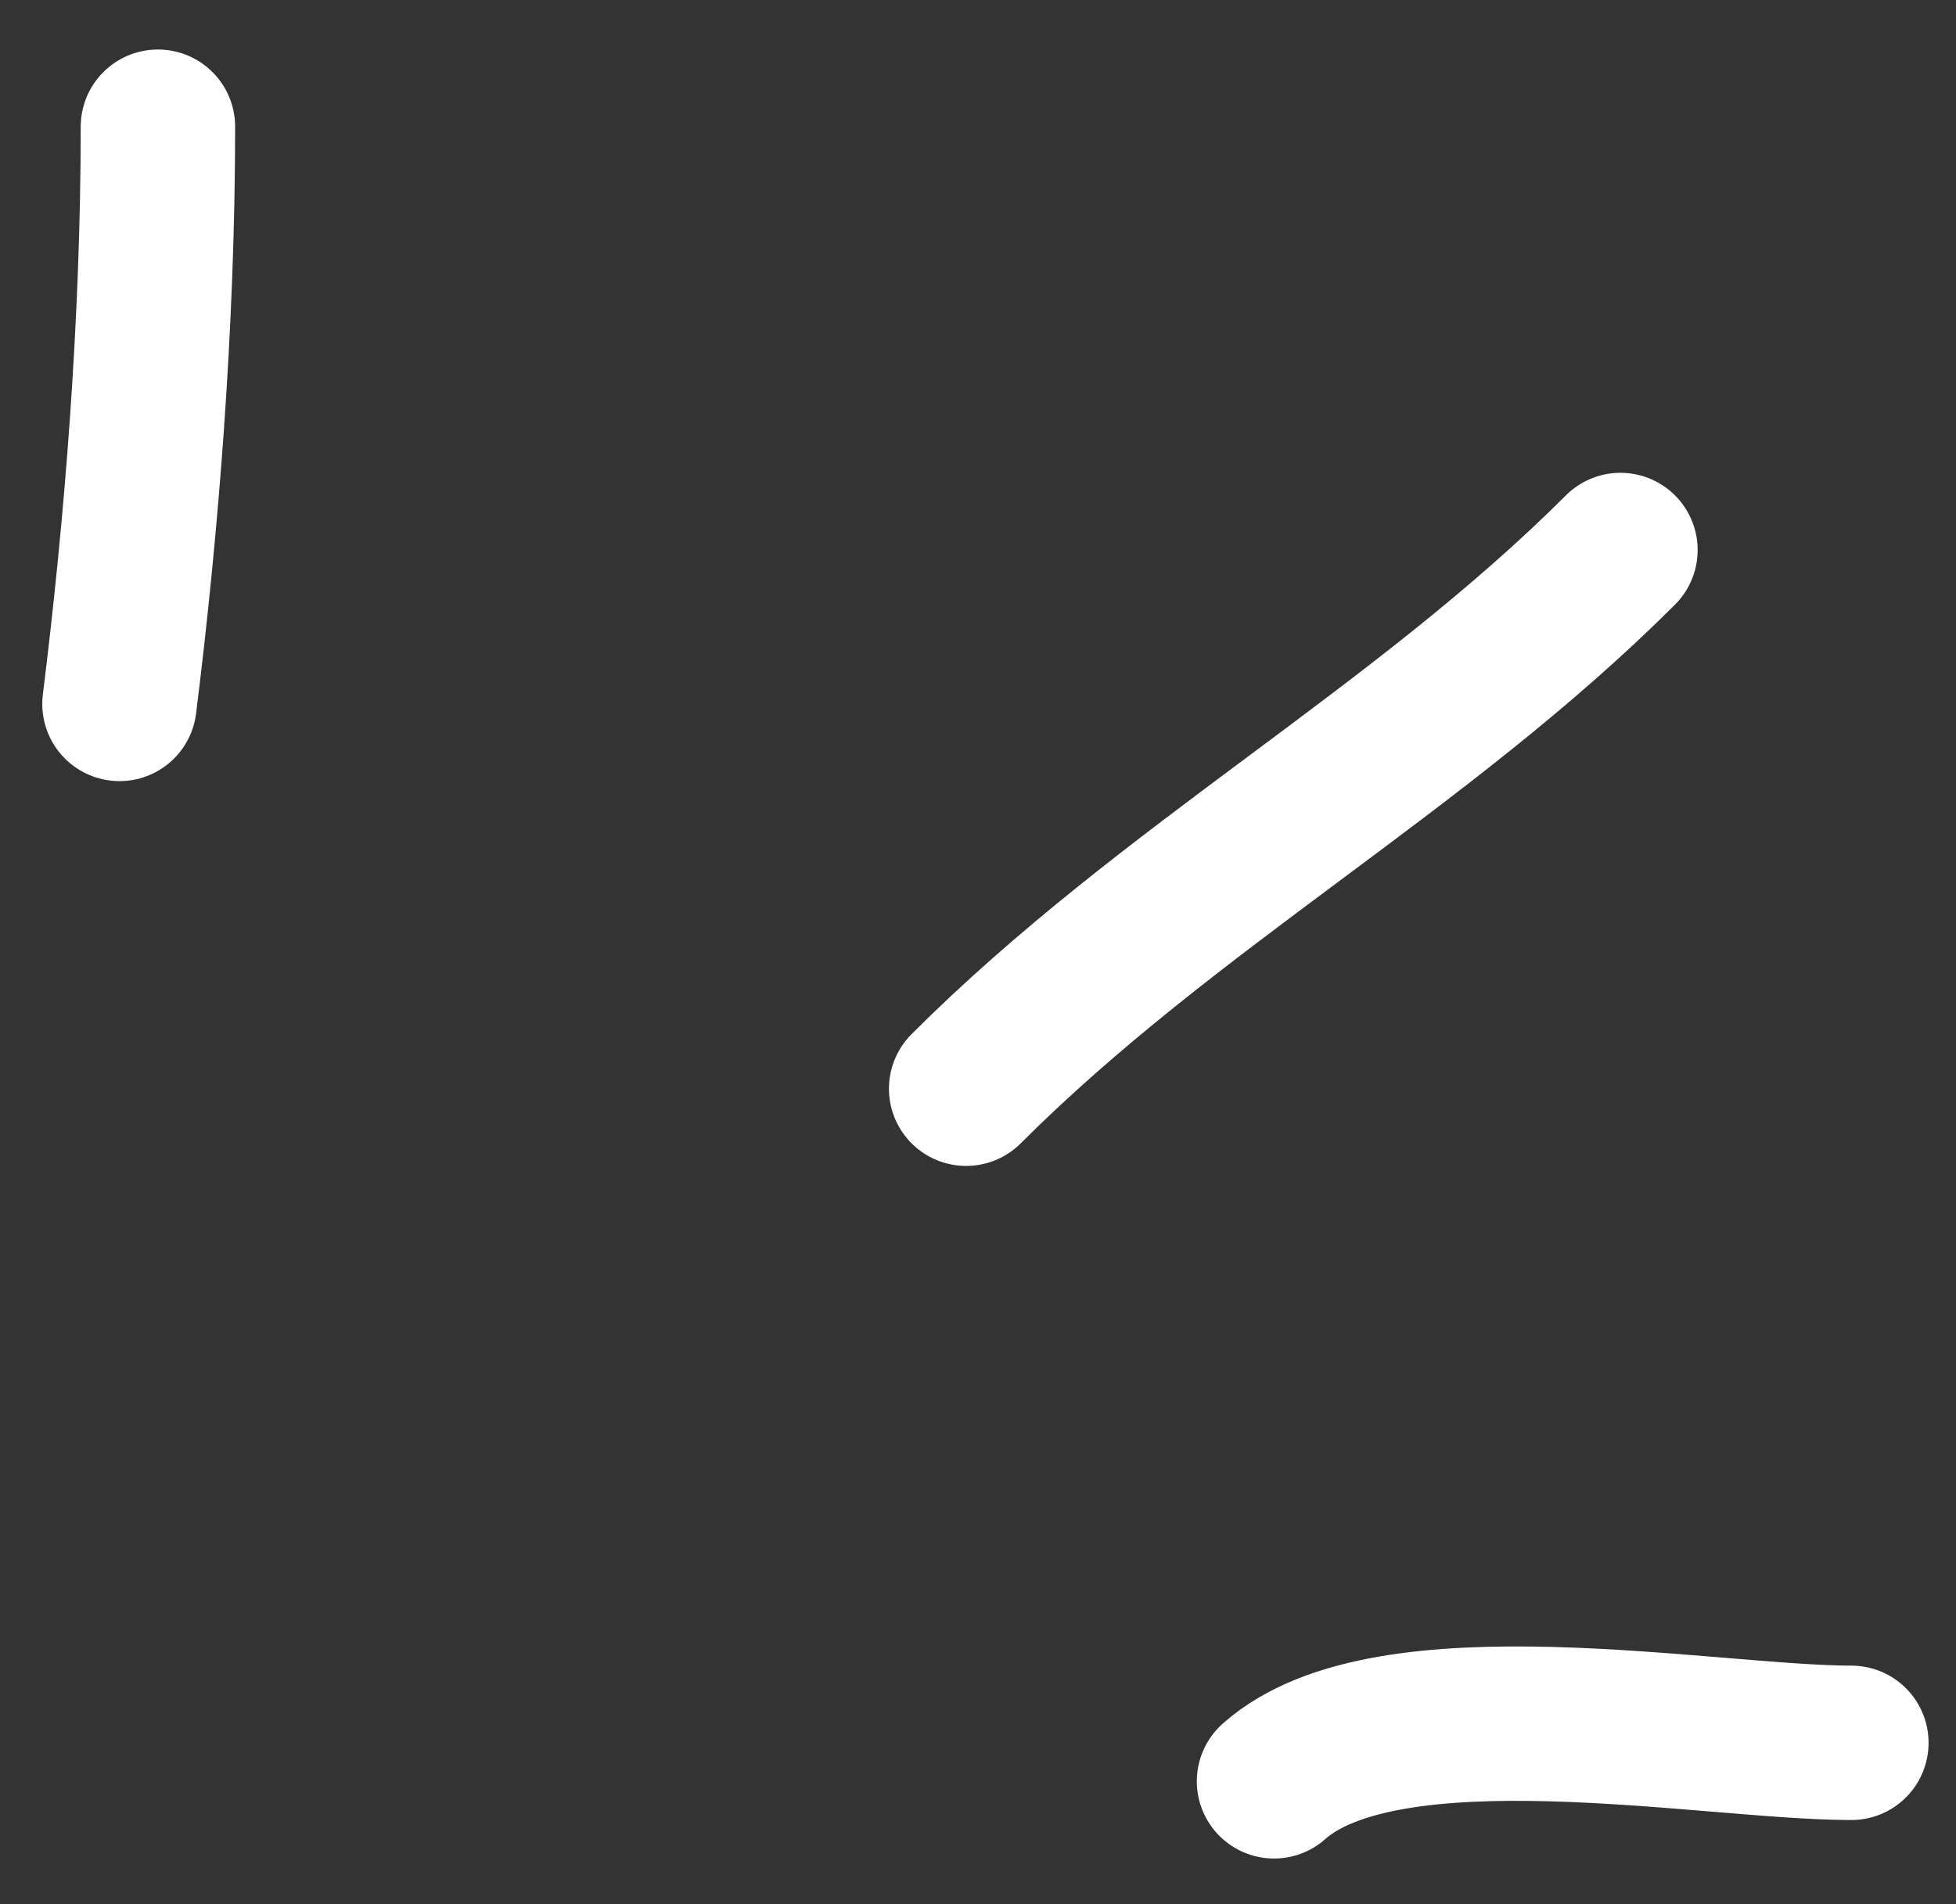
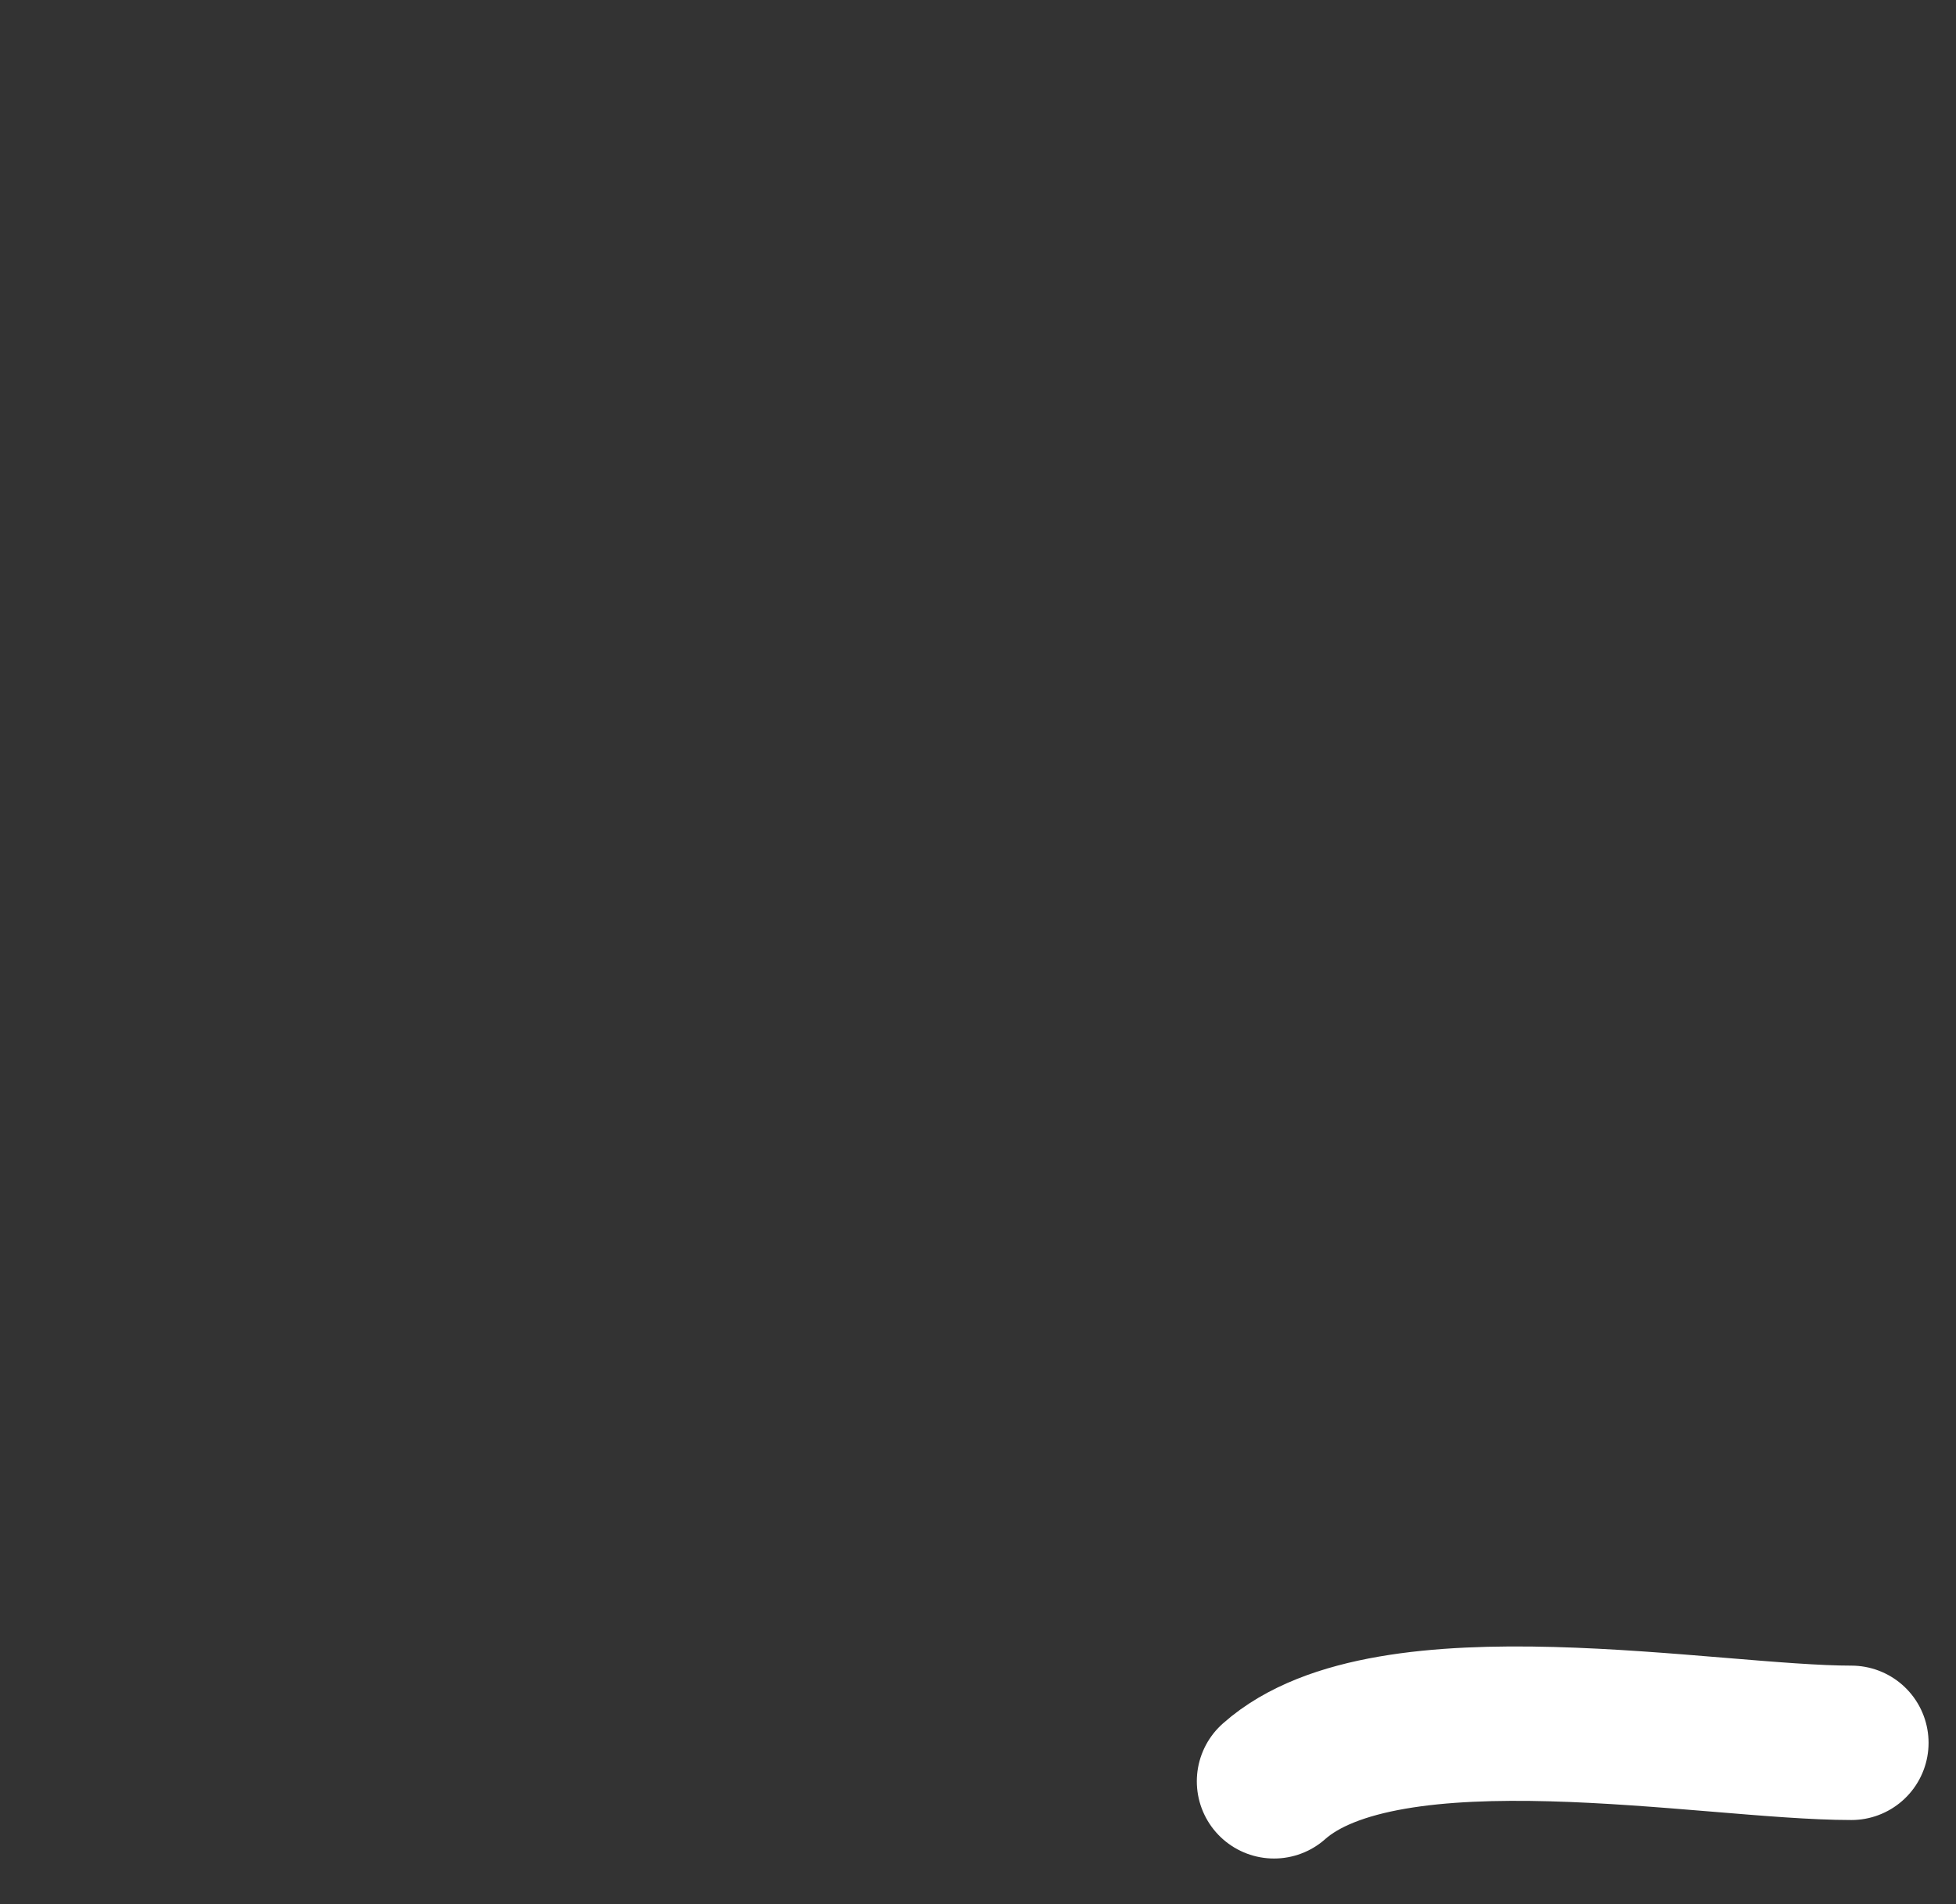
<svg xmlns="http://www.w3.org/2000/svg" width="38" height="37" viewBox="0 0 38 37" fill="none">
  <rect x="0" y="0" width="38" height="37" fill="#333333" stroke="none" />
-   <path d="M2.321 13.678C2.751 10.238 3.068 6.289 3.068 2.462" stroke="white" stroke-width="3" stroke-linecap="round" />
-   <path d="M18.77 21.155C22.711 17.214 27.602 14.566 31.481 10.687" stroke="white" stroke-width="3" stroke-linecap="round" />
  <path d="M24.751 34.613C26.962 32.648 33.199 33.865 35.967 33.865" stroke="white" stroke-width="3" stroke-linecap="round" />
</svg>